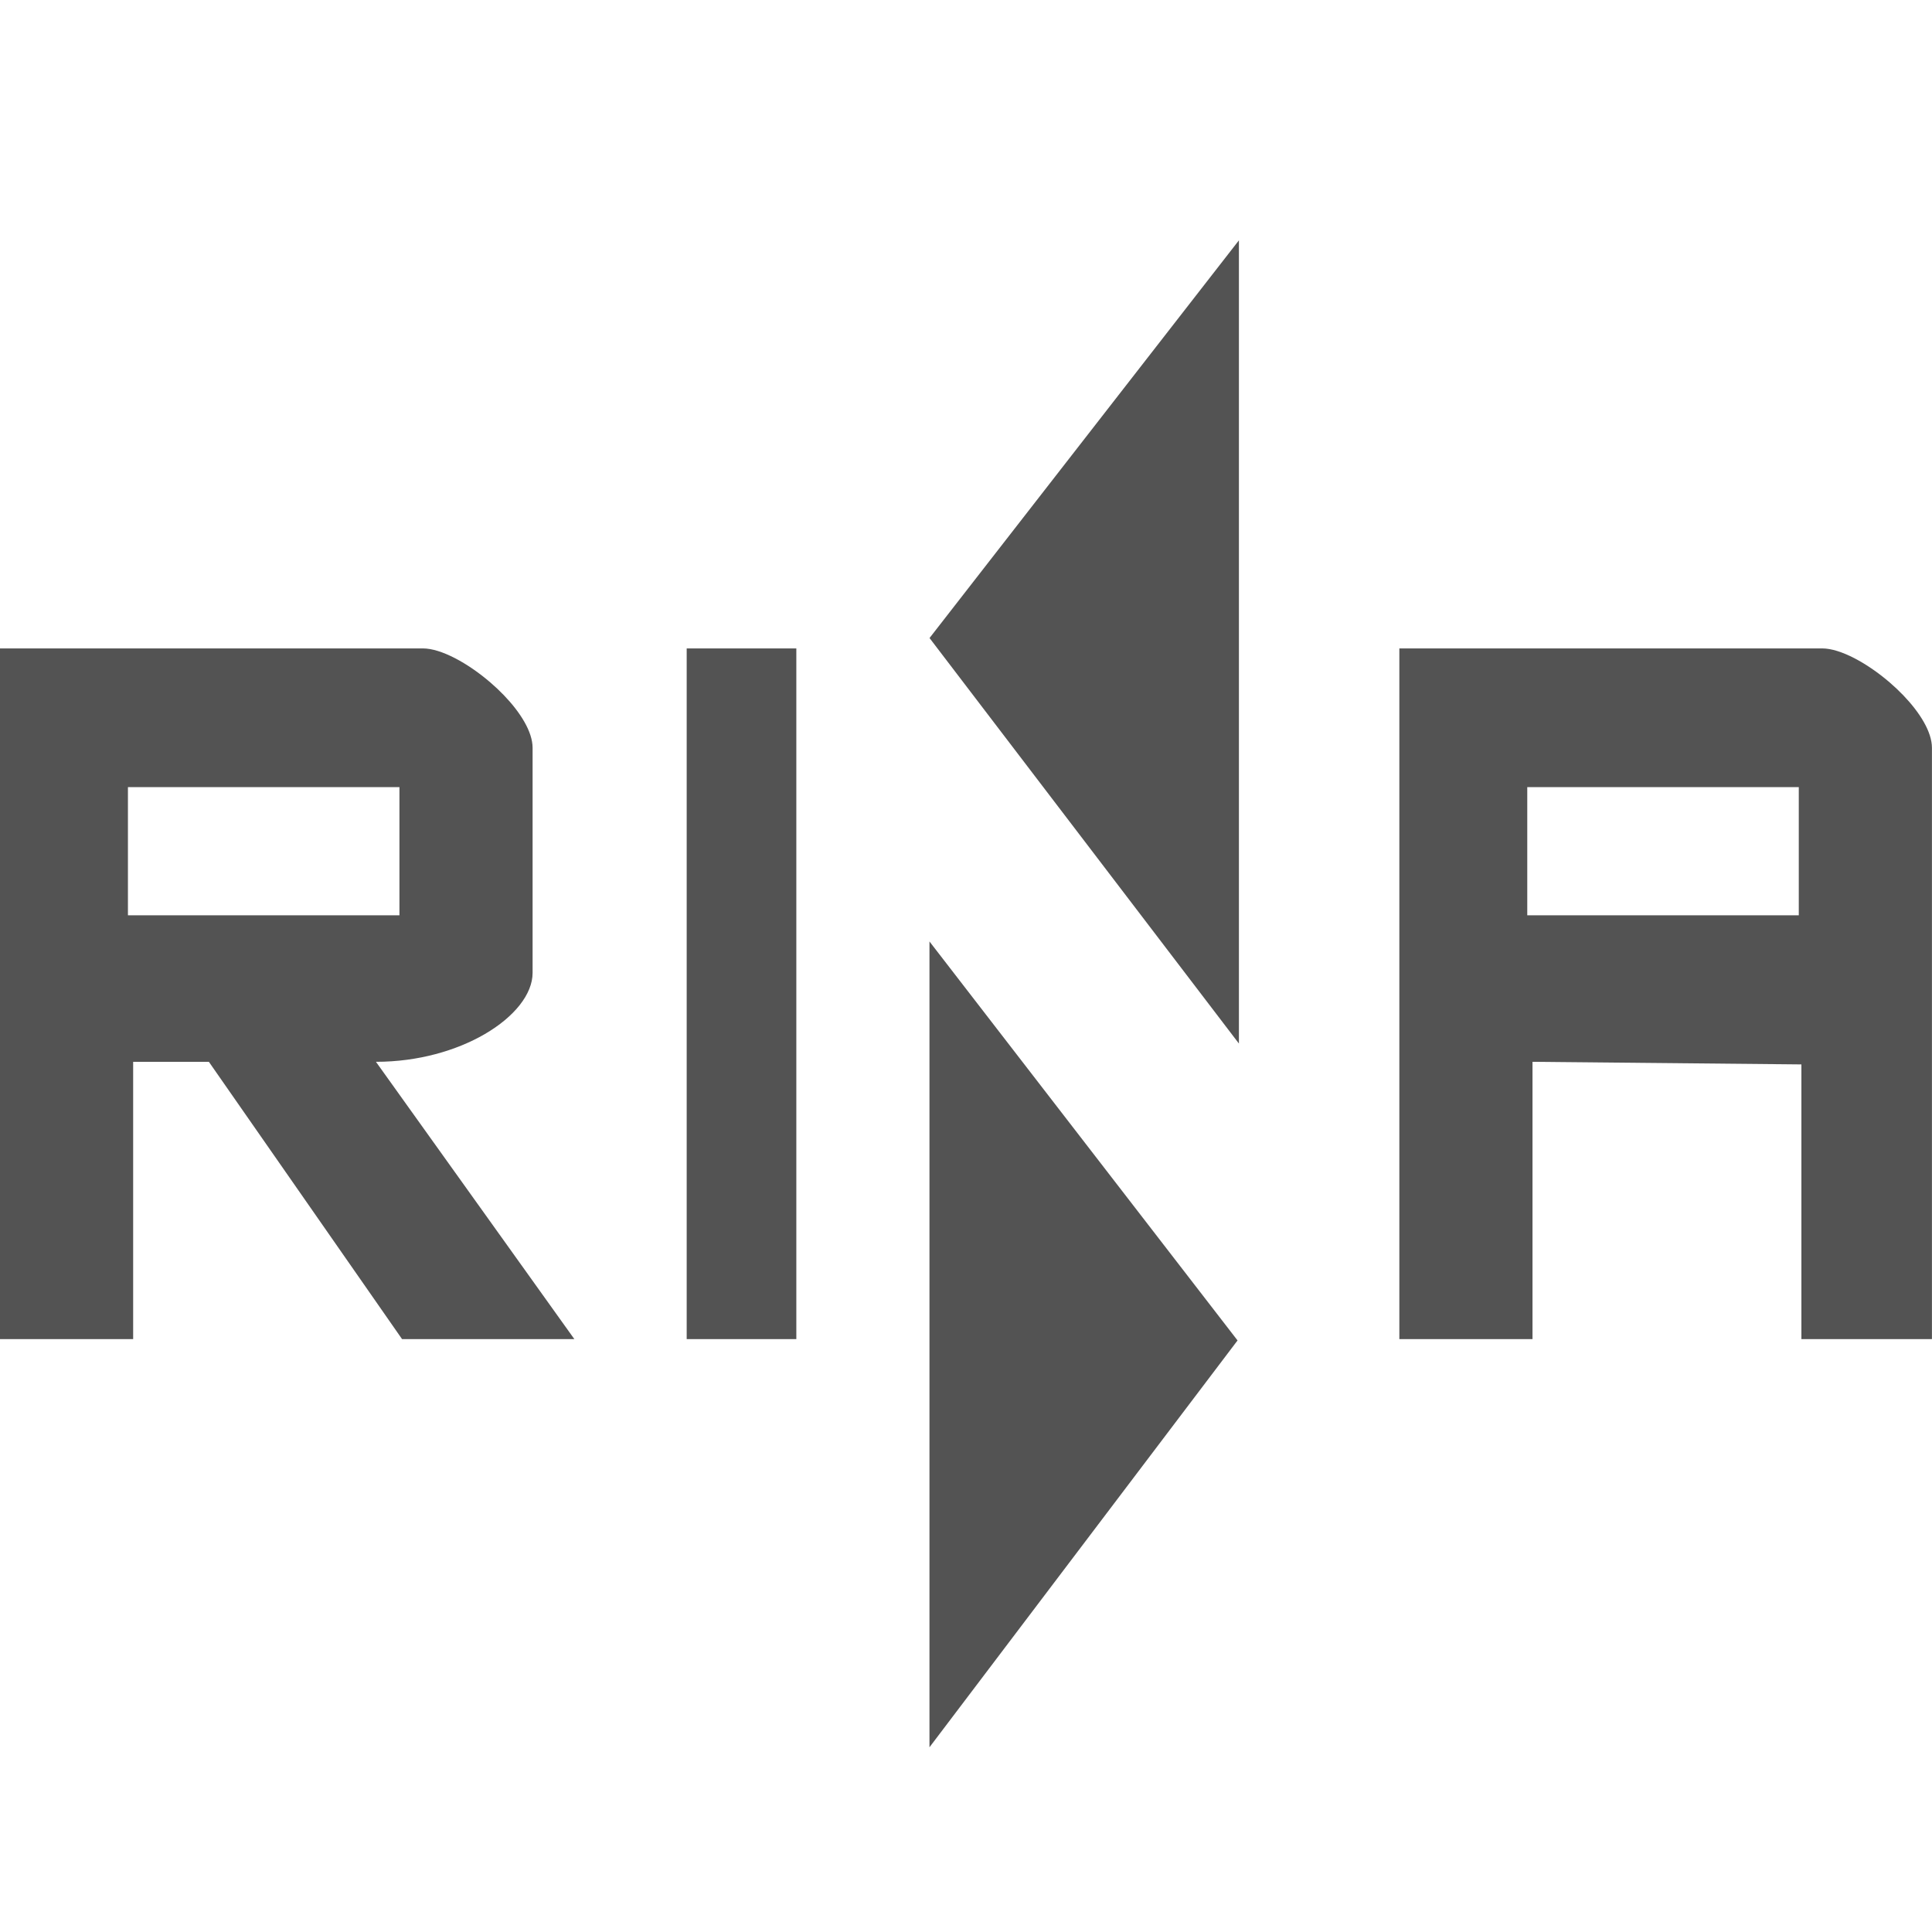
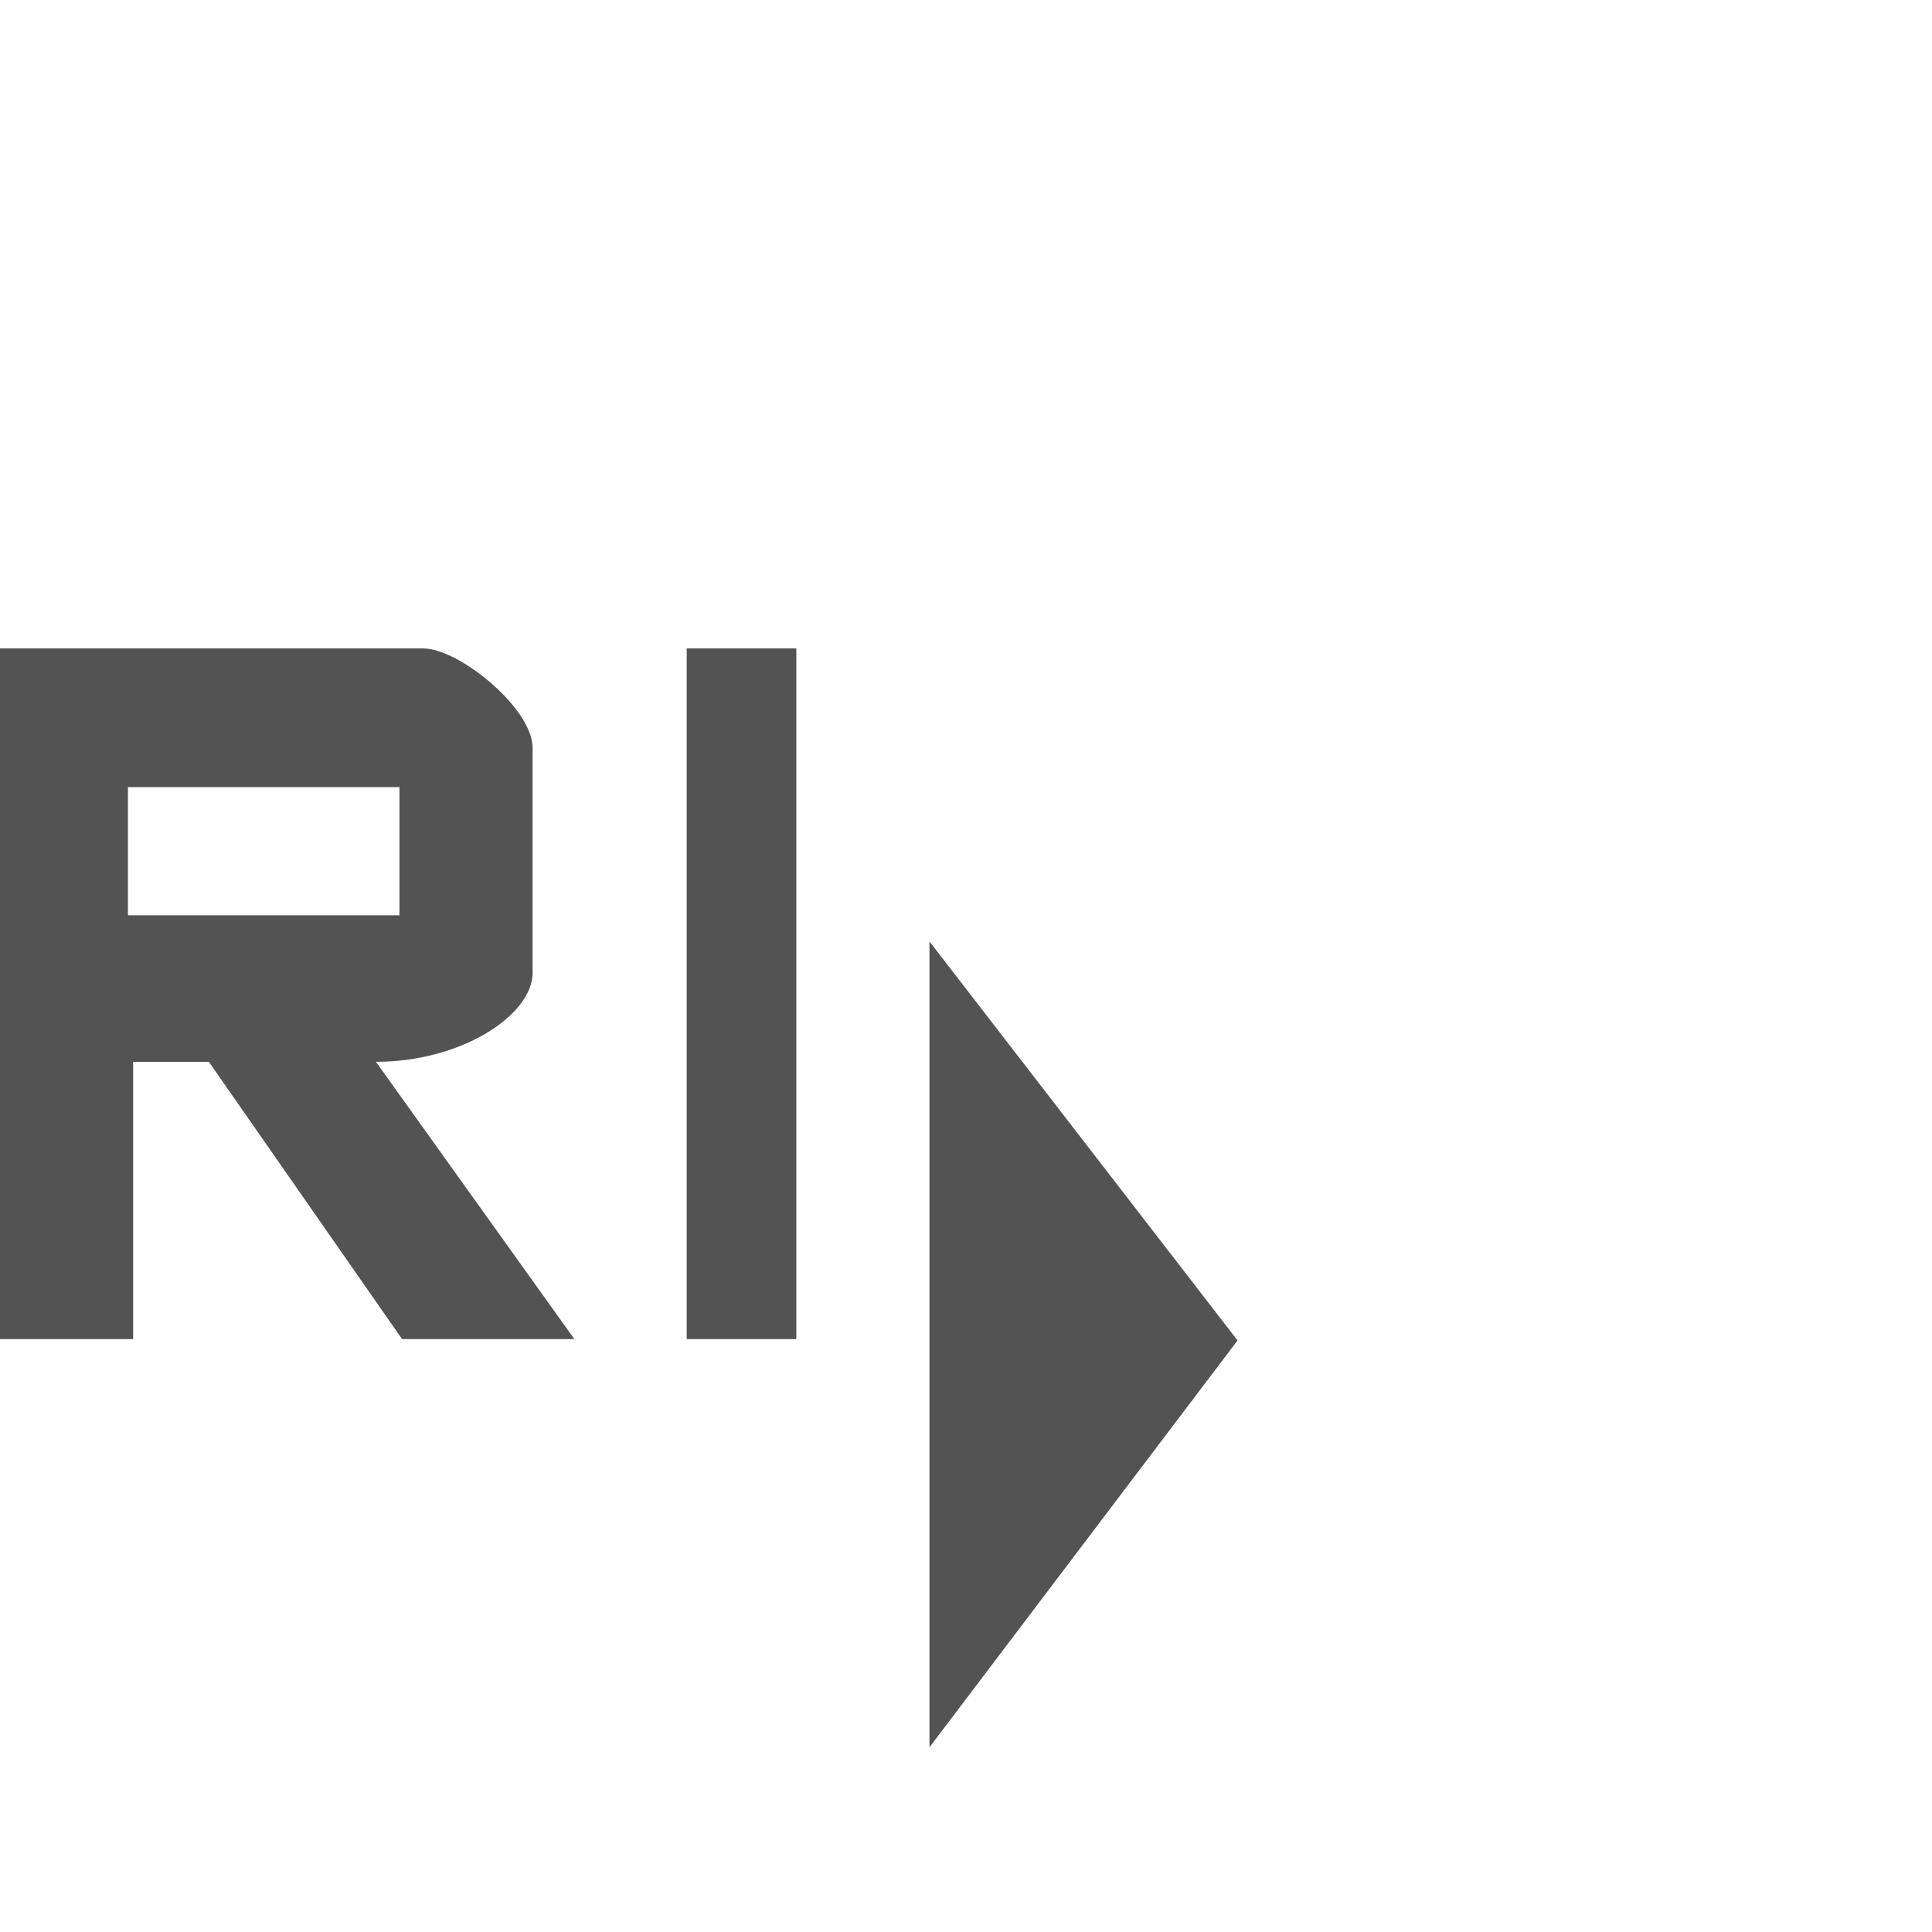
<svg xmlns="http://www.w3.org/2000/svg" viewBox="0 0 100.00 100.00">
  <path fill="#535353" stroke="none" fill-opacity="1" stroke-width="1" stroke-opacity="1" alignment-baseline="baseline" baseline-shift="baseline" clip-rule="evenodd" color="rgb(51, 51, 51)" fill-rule="evenodd" id="tSvg8ea2a82f98" title="Path 1" d="M20.811 69.313C17.477 64.528 14.144 59.743 10.811 54.959C9.504 54.959 8.198 54.959 6.892 54.959C6.892 59.743 6.892 64.528 6.892 69.313C4.595 69.313 2.297 69.313 0 69.313C0 57.396 0 45.479 0 33.562C7.297 33.562 14.594 33.562 21.892 33.562C22.822 33.562 24.21 34.316 25.38 35.323C25.625 35.534 25.861 35.756 26.081 35.984C26.946 36.884 27.567 37.885 27.567 38.708C27.567 42.59 27.567 46.472 27.567 50.354C27.567 51.462 26.614 52.64 25.086 53.528C23.625 54.376 21.639 54.959 19.459 54.959C22.883 59.743 26.306 64.528 29.729 69.313C26.756 69.313 23.783 69.313 20.811 69.313ZM6.622 47.375C11.306 47.375 15.991 47.375 20.675 47.375C20.675 45.163 20.675 42.952 20.675 40.74C15.991 40.74 11.306 40.74 6.622 40.74C6.622 42.952 6.622 45.163 6.622 47.375Z" />
-   <path fill="#535353" stroke="none" fill-opacity="1" stroke-width="1" stroke-opacity="1" alignment-baseline="baseline" baseline-shift="baseline" clip-rule="evenodd" color="rgb(51, 51, 51)" fill-rule="evenodd" id="tSvg162ec101ad" title="Path 2" d="M98.51 35.984C99.375 36.884 99.997 37.885 99.997 38.708C99.997 48.91 99.997 59.111 99.997 69.313C97.745 69.313 95.492 69.313 93.24 69.313C93.24 64.573 93.24 59.834 93.24 55.094C88.601 55.049 83.961 55.004 79.322 54.959C79.322 59.743 79.322 64.528 79.322 69.313C77.024 69.313 74.727 69.313 72.43 69.313C72.43 57.396 72.43 45.479 72.43 33.562C79.727 33.562 87.024 33.562 94.321 33.562C95.252 33.562 96.639 34.316 97.81 35.323C98.055 35.534 98.29 35.756 98.51 35.984ZM93.105 47.375C93.105 45.163 93.105 42.952 93.105 40.74C88.42 40.74 83.736 40.74 79.051 40.74C79.051 42.952 79.051 45.163 79.051 47.375C83.736 47.375 88.42 47.375 93.105 47.375Z" />
  <path fill="#535353" stroke="none" fill-opacity="1" stroke-width="1" stroke-opacity="1" alignment-baseline="baseline" baseline-shift="baseline" clip-rule="evenodd" color="rgb(51, 51, 51)" fill-rule="evenodd" id="tSvg126b1b20098" title="Path 3" d="M35.543 69.313C35.543 57.396 35.543 45.479 35.543 33.562C37.435 33.562 39.327 33.562 41.218 33.562C41.218 45.479 41.218 57.396 41.218 69.313C39.327 69.313 37.435 69.313 35.543 69.313Z" />
-   <path fill="#535353" stroke="none" fill-opacity="1" stroke-width="1" stroke-opacity="1" alignment-baseline="baseline" baseline-shift="baseline" color="rgb(51, 51, 51)" id="tSvg29b9749cba" title="Path 4" d="M48.113 33.024C53.451 26.163 58.789 19.301 64.126 12.44C64.126 26.298 64.126 40.156 64.126 54.014C58.789 47.017 53.451 40.02 48.113 33.024Z" />
  <path fill="#535353" stroke="none" fill-opacity="1" stroke-width="1" stroke-opacity="1" alignment-baseline="baseline" baseline-shift="baseline" color="rgb(51, 51, 51)" id="tSvg14d36ae119" title="Path 5" d="M64.055 69.381C58.739 62.498 53.424 55.614 48.109 48.73C48.109 62.633 48.109 76.537 48.109 90.439C53.424 83.42 58.739 76.401 64.055 69.381Z" />
</svg>